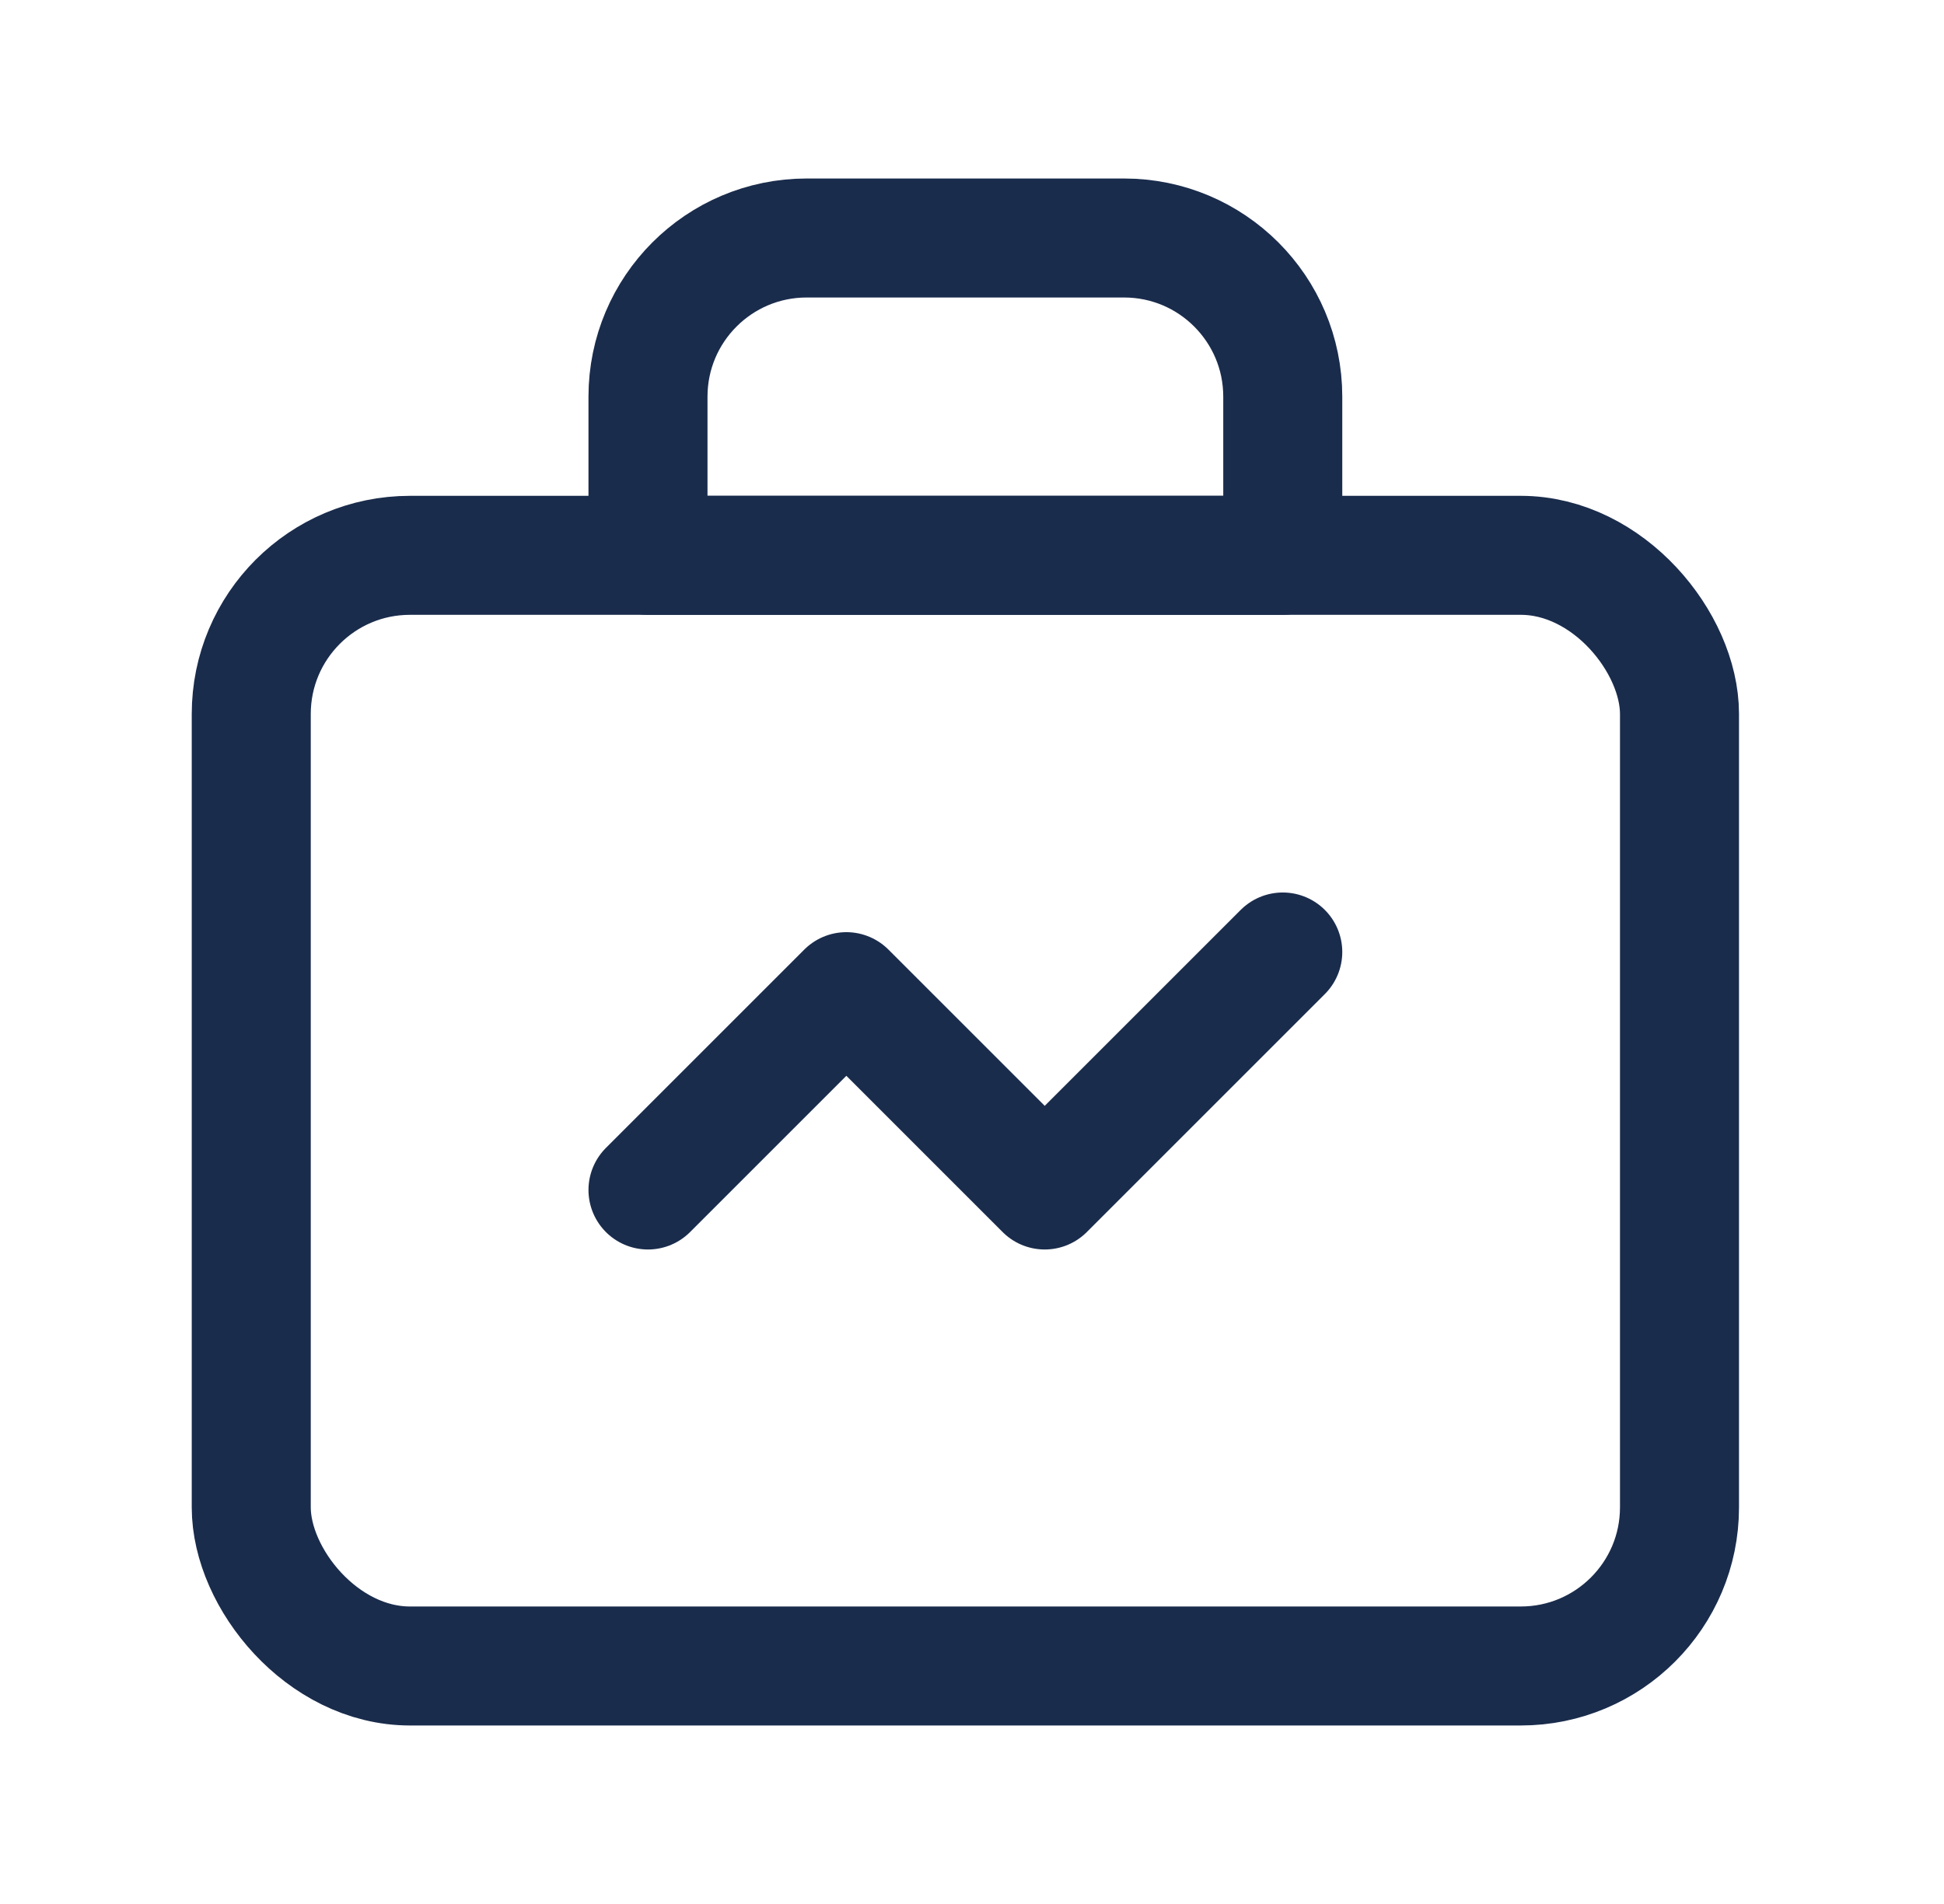
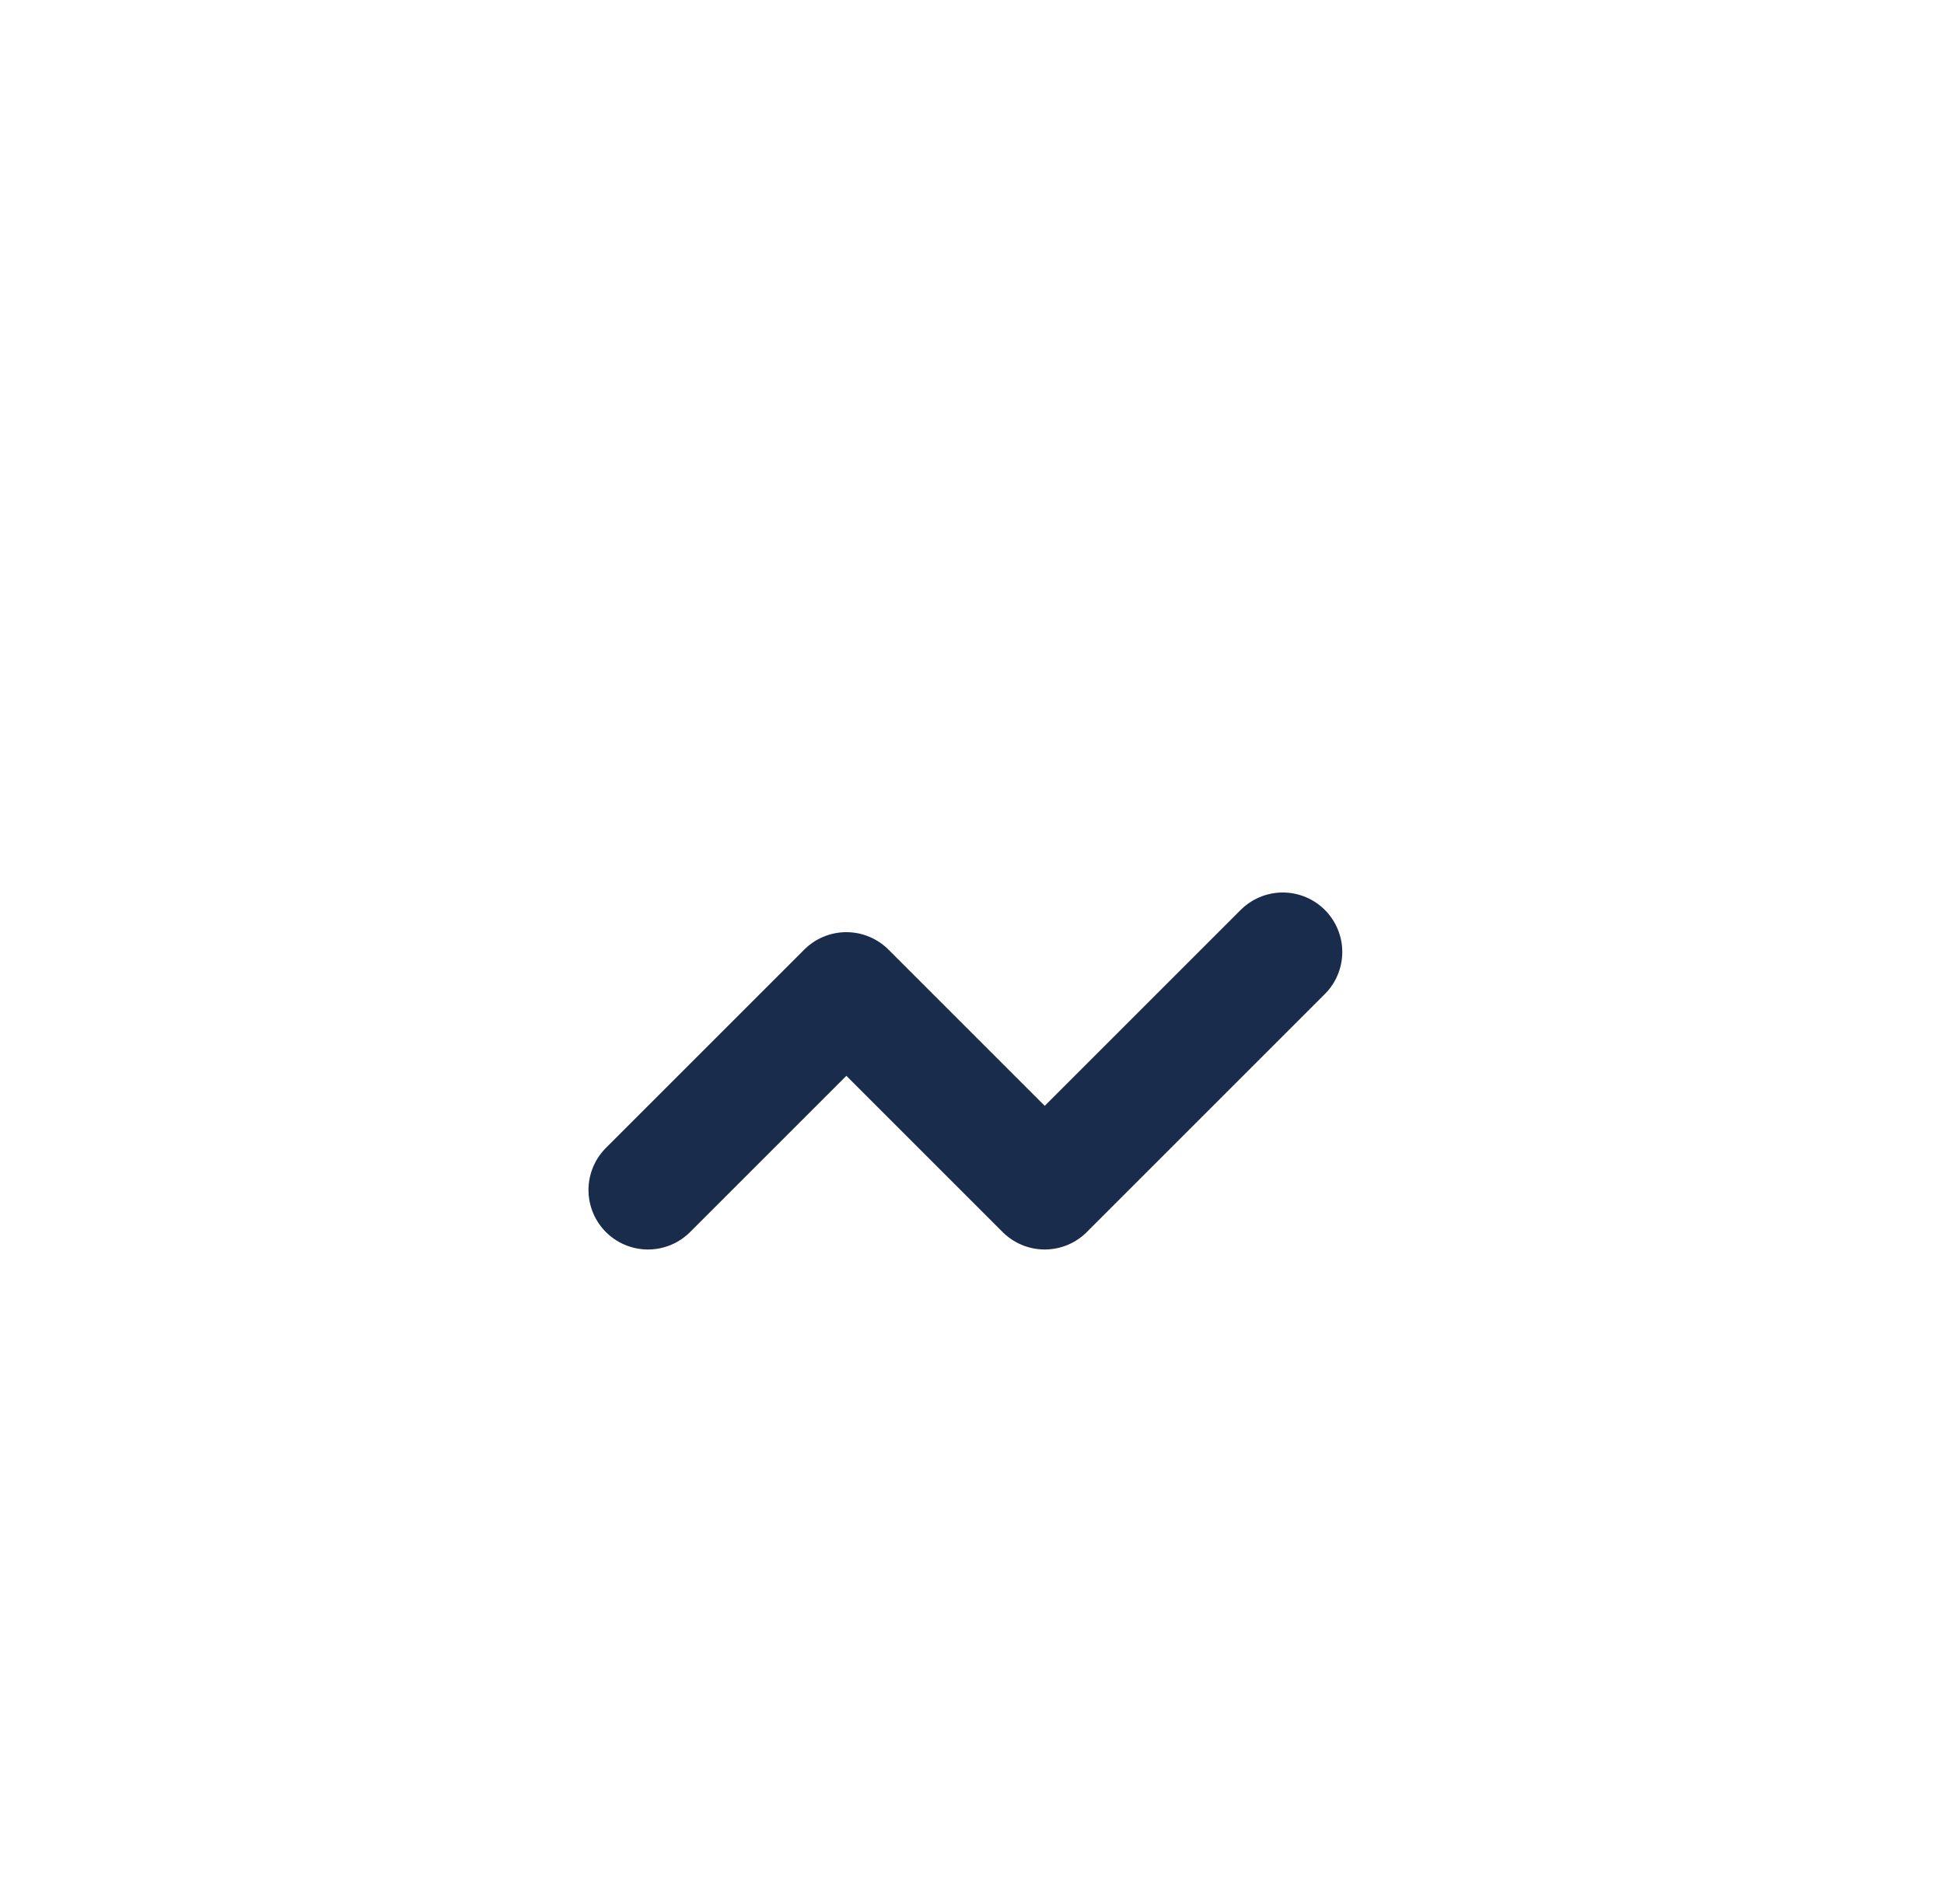
<svg xmlns="http://www.w3.org/2000/svg" width="49" height="48" viewBox="0 0 49 48" fill="none">
-   <path fill-rule="evenodd" clip-rule="evenodd" d="M20.333 6H28.333C30.542 6 32.333 7.791 32.333 10V14H16.333V10C16.333 7.791 18.124 6 20.333 6Z" stroke="#1A2C4C" stroke-width="3" stroke-linecap="round" stroke-linejoin="round" />
-   <rect x="6.333" y="14" width="36" height="28" rx="4" stroke="#1A2C4C" stroke-width="3" stroke-linecap="round" stroke-linejoin="round" />
  <path d="M16.333 30L21.333 25L26.333 30L32.333 24" stroke="#1A2C4C" stroke-width="3" stroke-linecap="round" stroke-linejoin="round" />
</svg>